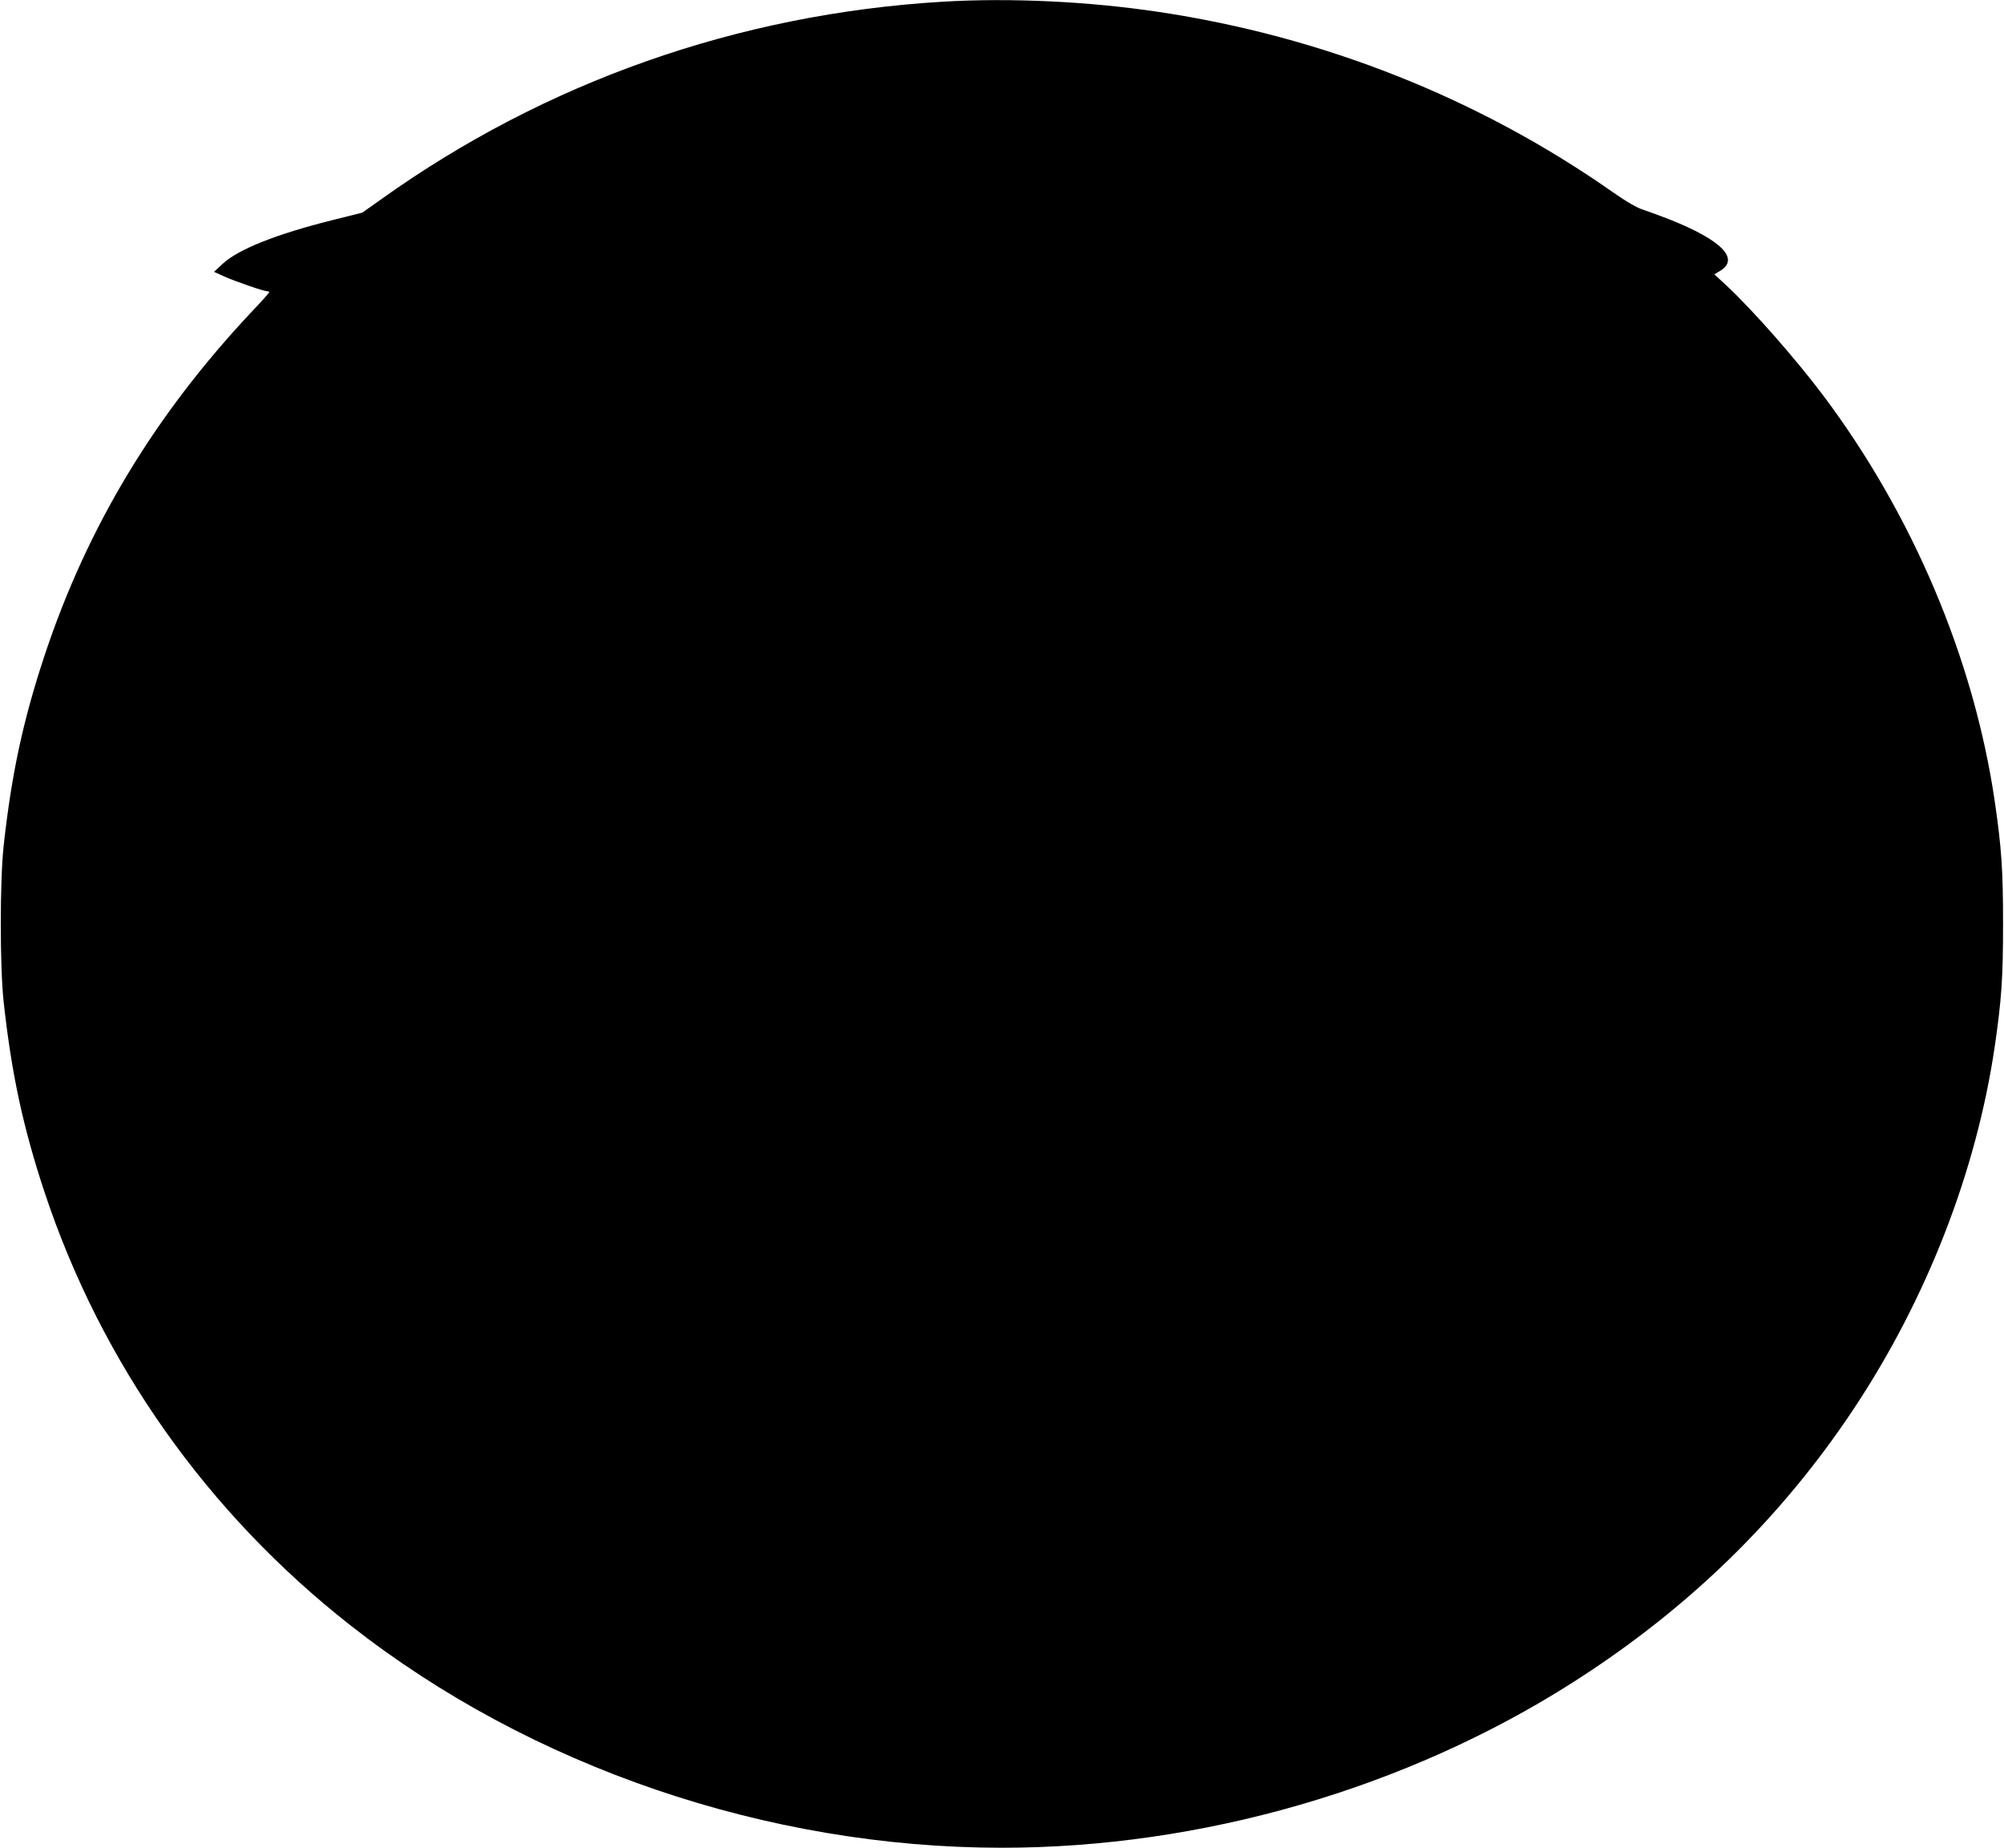
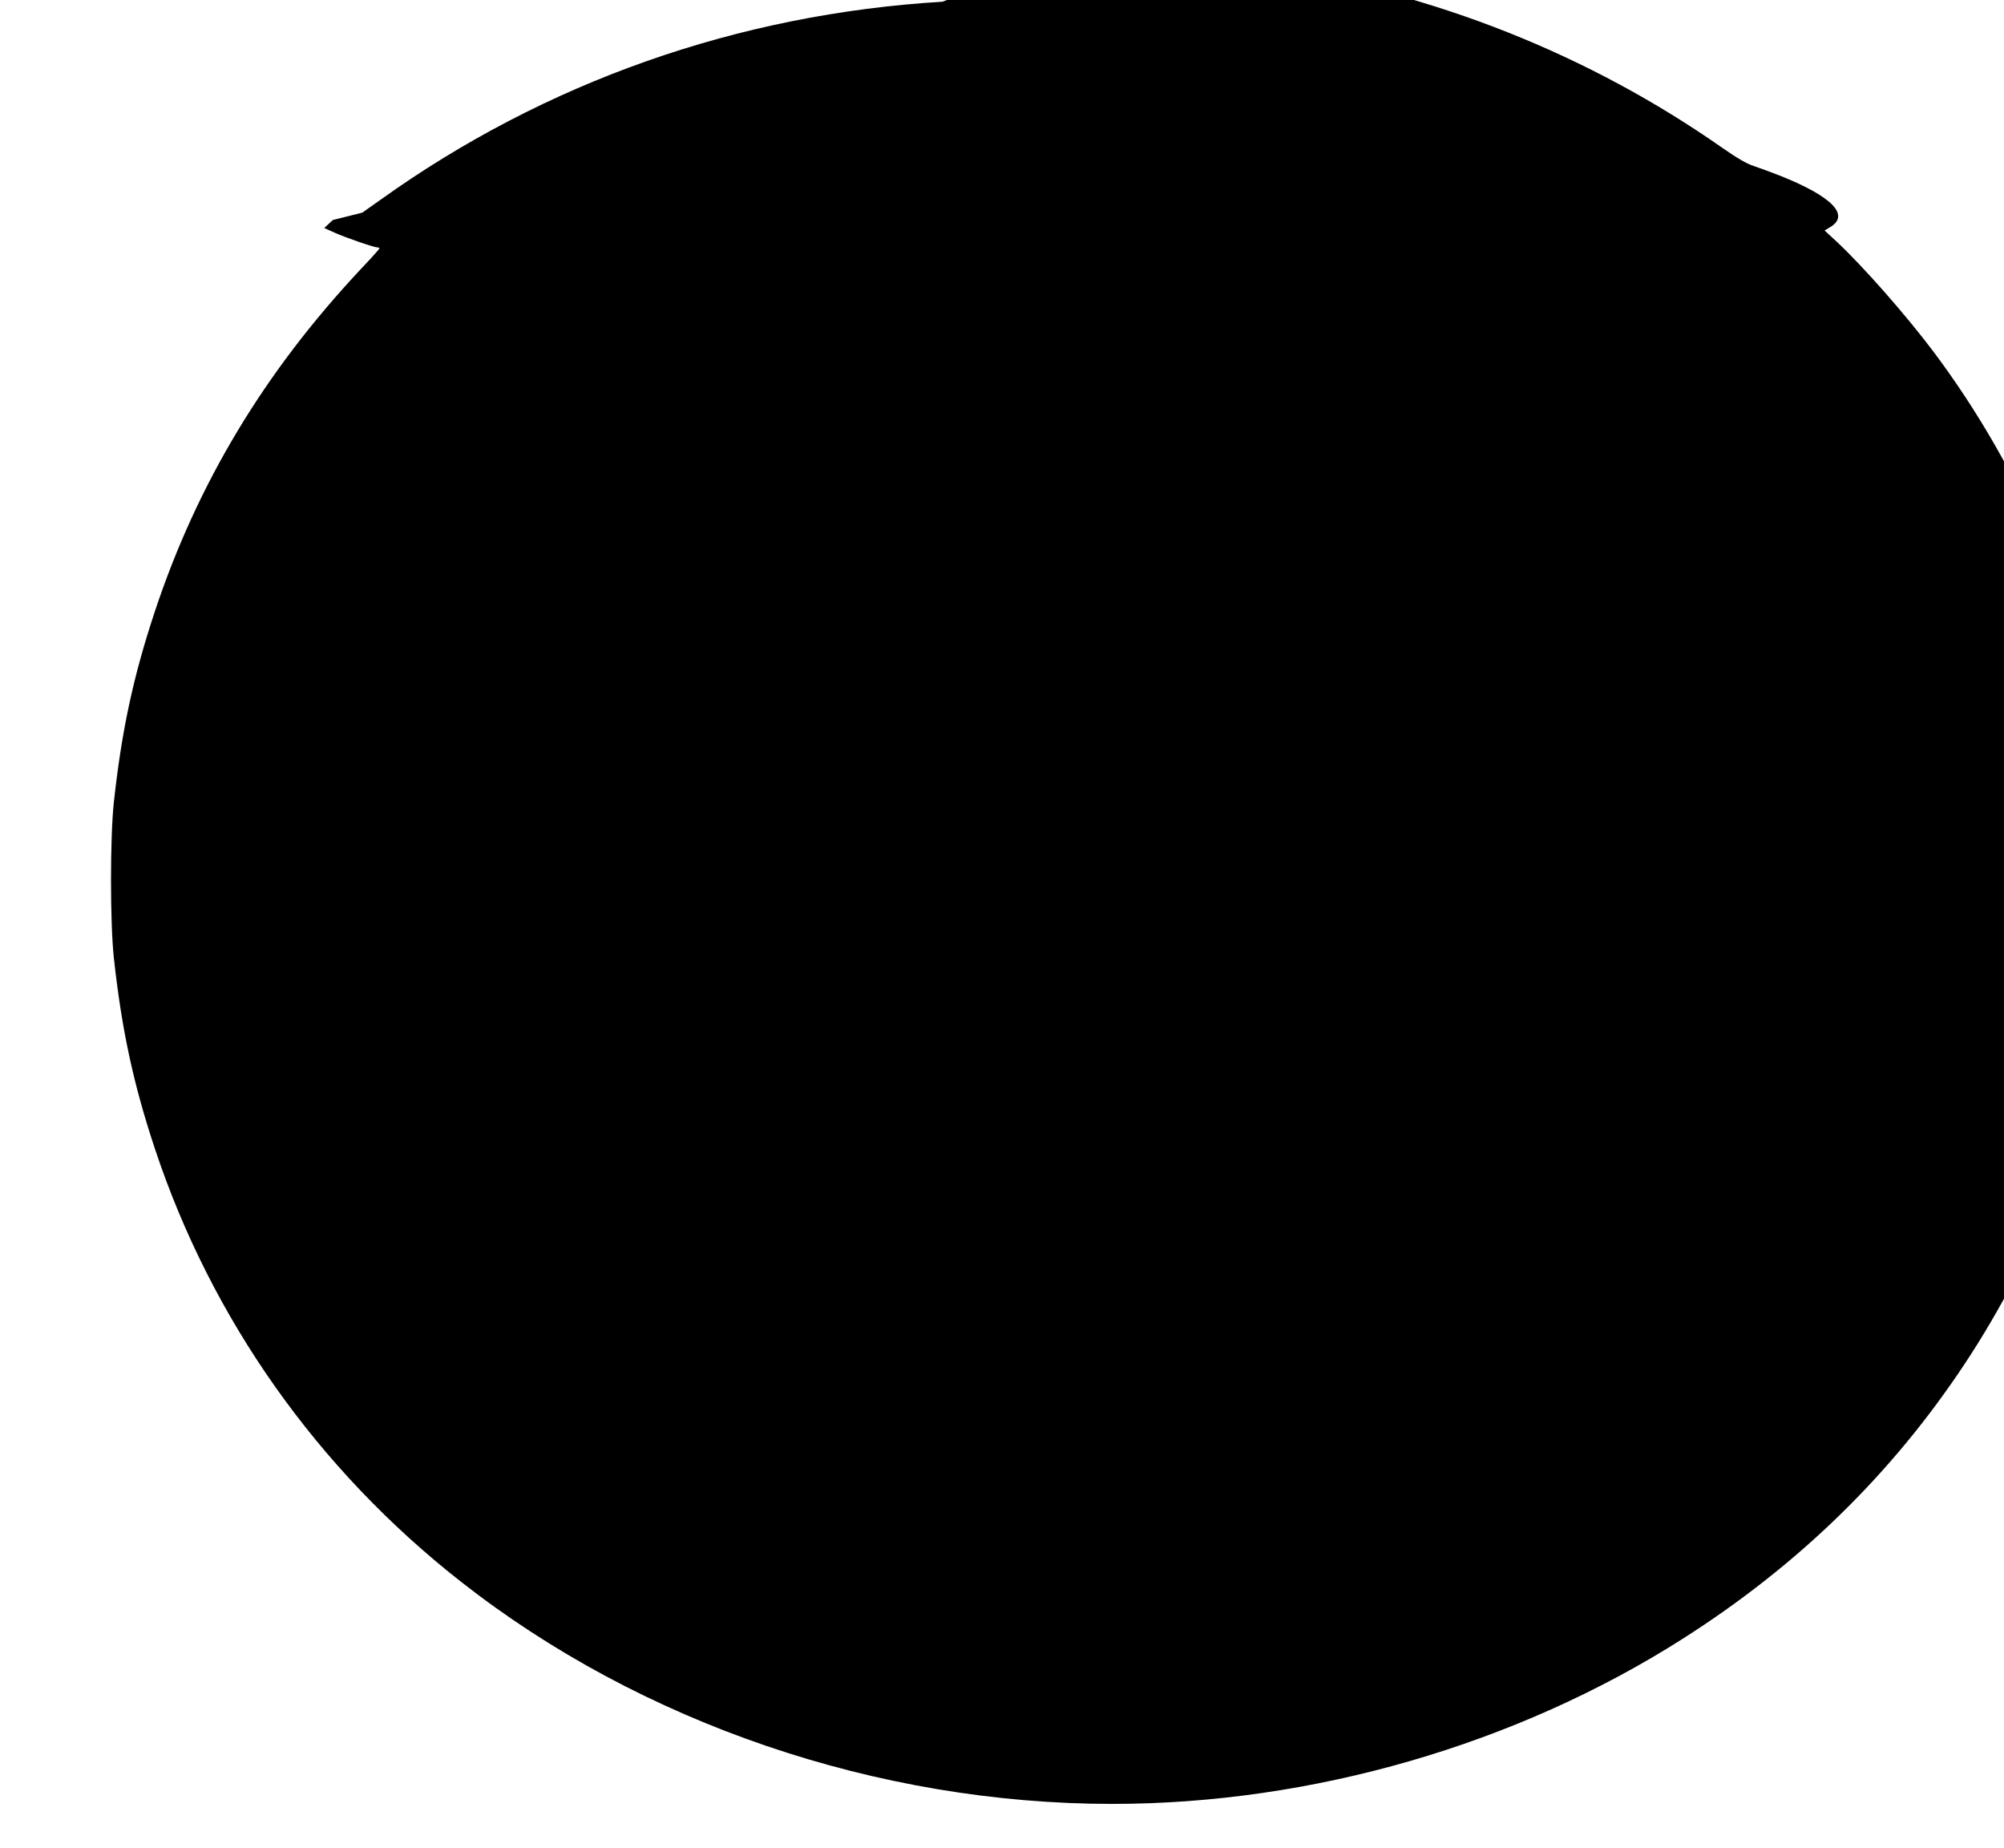
<svg xmlns="http://www.w3.org/2000/svg" version="1.0" width="1280pt" height="1180pt" viewBox="0 0 1280 1180" preserveAspectRatio="xMidYMid meet">
  <g transform="translate(0,1180) scale(0.1,-0.1)" fill="#000000" stroke="none">
-     <path d="M6020 11789 c-1304 -78 -2538 -512 -3590 -1265 l-116 -82 -188 -47 c-357 -89 -603 -186 -704 -280 l-55 -51 64 -29 c71 -32 254 -95 275 -95 8 0 14 -3 14 -6 0 -3 -53 -63 -119 -132 -615 -656 -1044 -1368 -1316 -2187 -138 -416 -212 -761 -262 -1220 -24 -224 -24 -766 0 -990 50 -459 124 -804 262 -1220 362 -1090 1039 -2048 1955 -2766 1152 -904 2662 -1419 4160 -1419 1274 0 2581 378 3643 1054 739 470 1335 1051 1802 1756 463 700 777 1507 895 2301 44 301 54 442 54 789 0 347 -10 488 -54 789 -134 905 -524 1825 -1095 2586 -178 236 -447 542 -618 702 l-77 71 35 21 c130 77 13 197 -322 330 -54 21 -127 48 -163 60 -45 14 -107 50 -199 114 -856 600 -1850 994 -2901 1151 -447 67 -949 91 -1380 65z" />
+     <path d="M6020 11789 c-1304 -78 -2538 -512 -3590 -1265 l-116 -82 -188 -47 l-55 -51 64 -29 c71 -32 254 -95 275 -95 8 0 14 -3 14 -6 0 -3 -53 -63 -119 -132 -615 -656 -1044 -1368 -1316 -2187 -138 -416 -212 -761 -262 -1220 -24 -224 -24 -766 0 -990 50 -459 124 -804 262 -1220 362 -1090 1039 -2048 1955 -2766 1152 -904 2662 -1419 4160 -1419 1274 0 2581 378 3643 1054 739 470 1335 1051 1802 1756 463 700 777 1507 895 2301 44 301 54 442 54 789 0 347 -10 488 -54 789 -134 905 -524 1825 -1095 2586 -178 236 -447 542 -618 702 l-77 71 35 21 c130 77 13 197 -322 330 -54 21 -127 48 -163 60 -45 14 -107 50 -199 114 -856 600 -1850 994 -2901 1151 -447 67 -949 91 -1380 65z" />
  </g>
</svg>